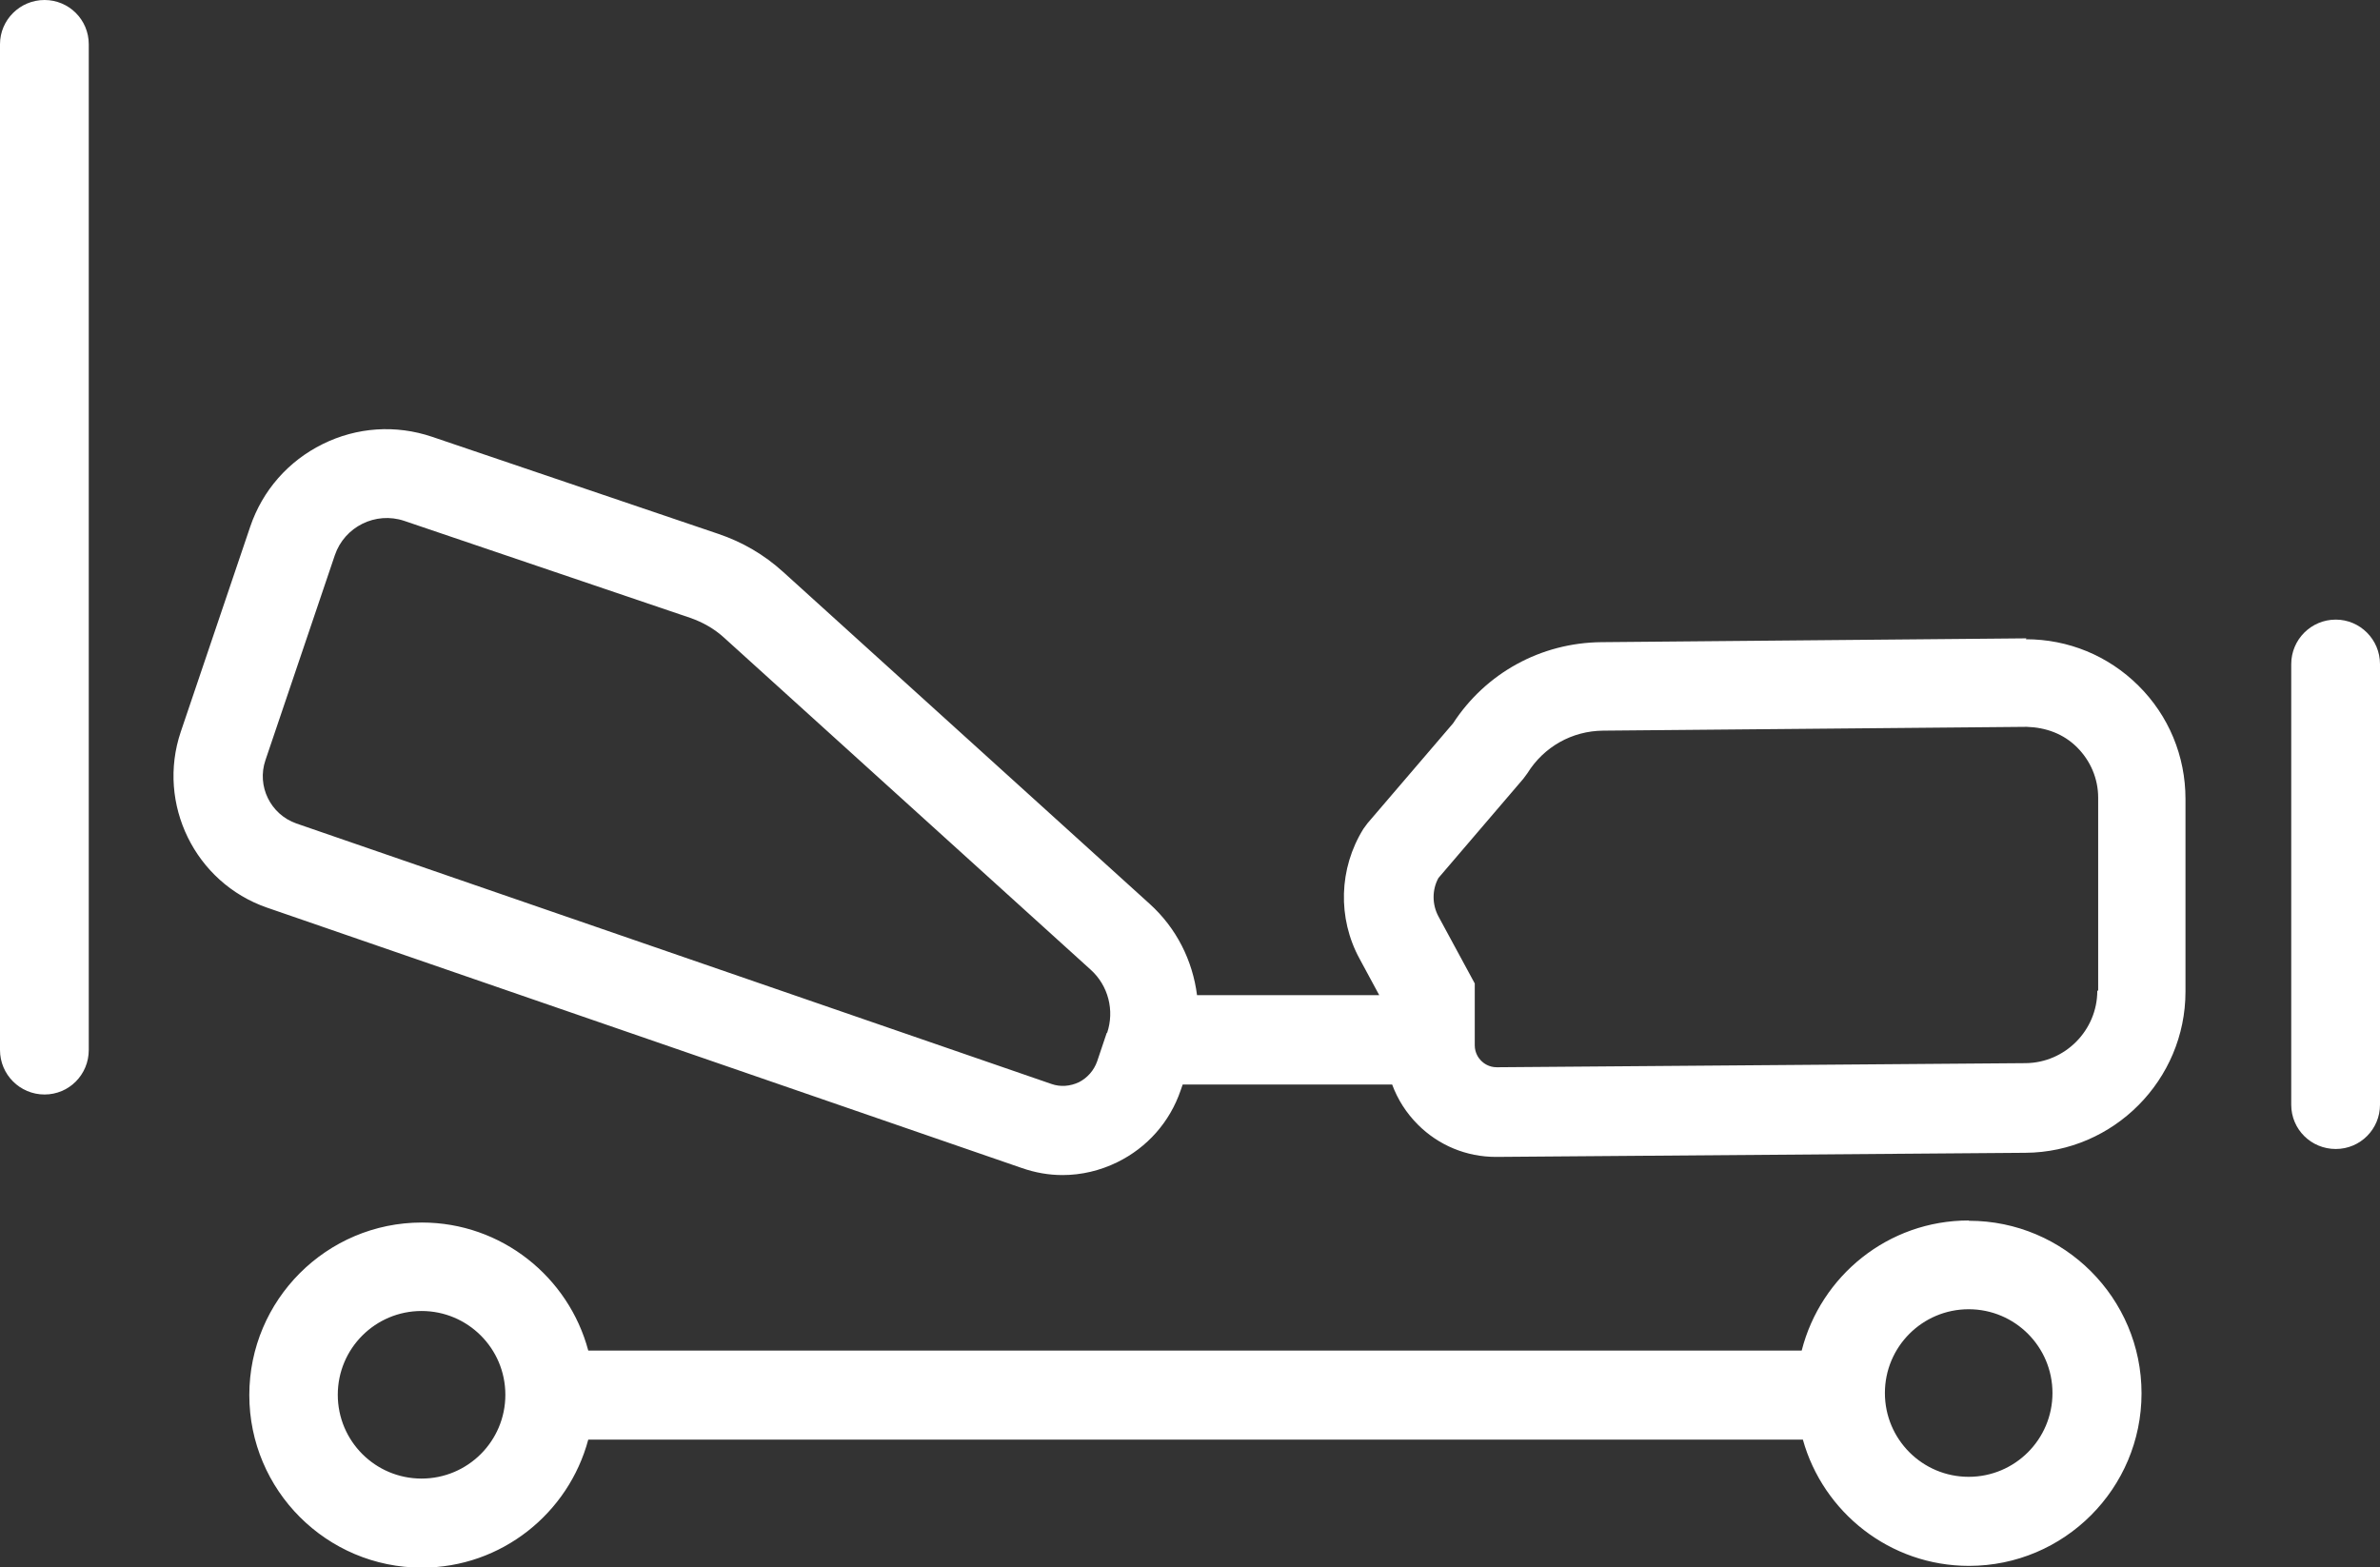
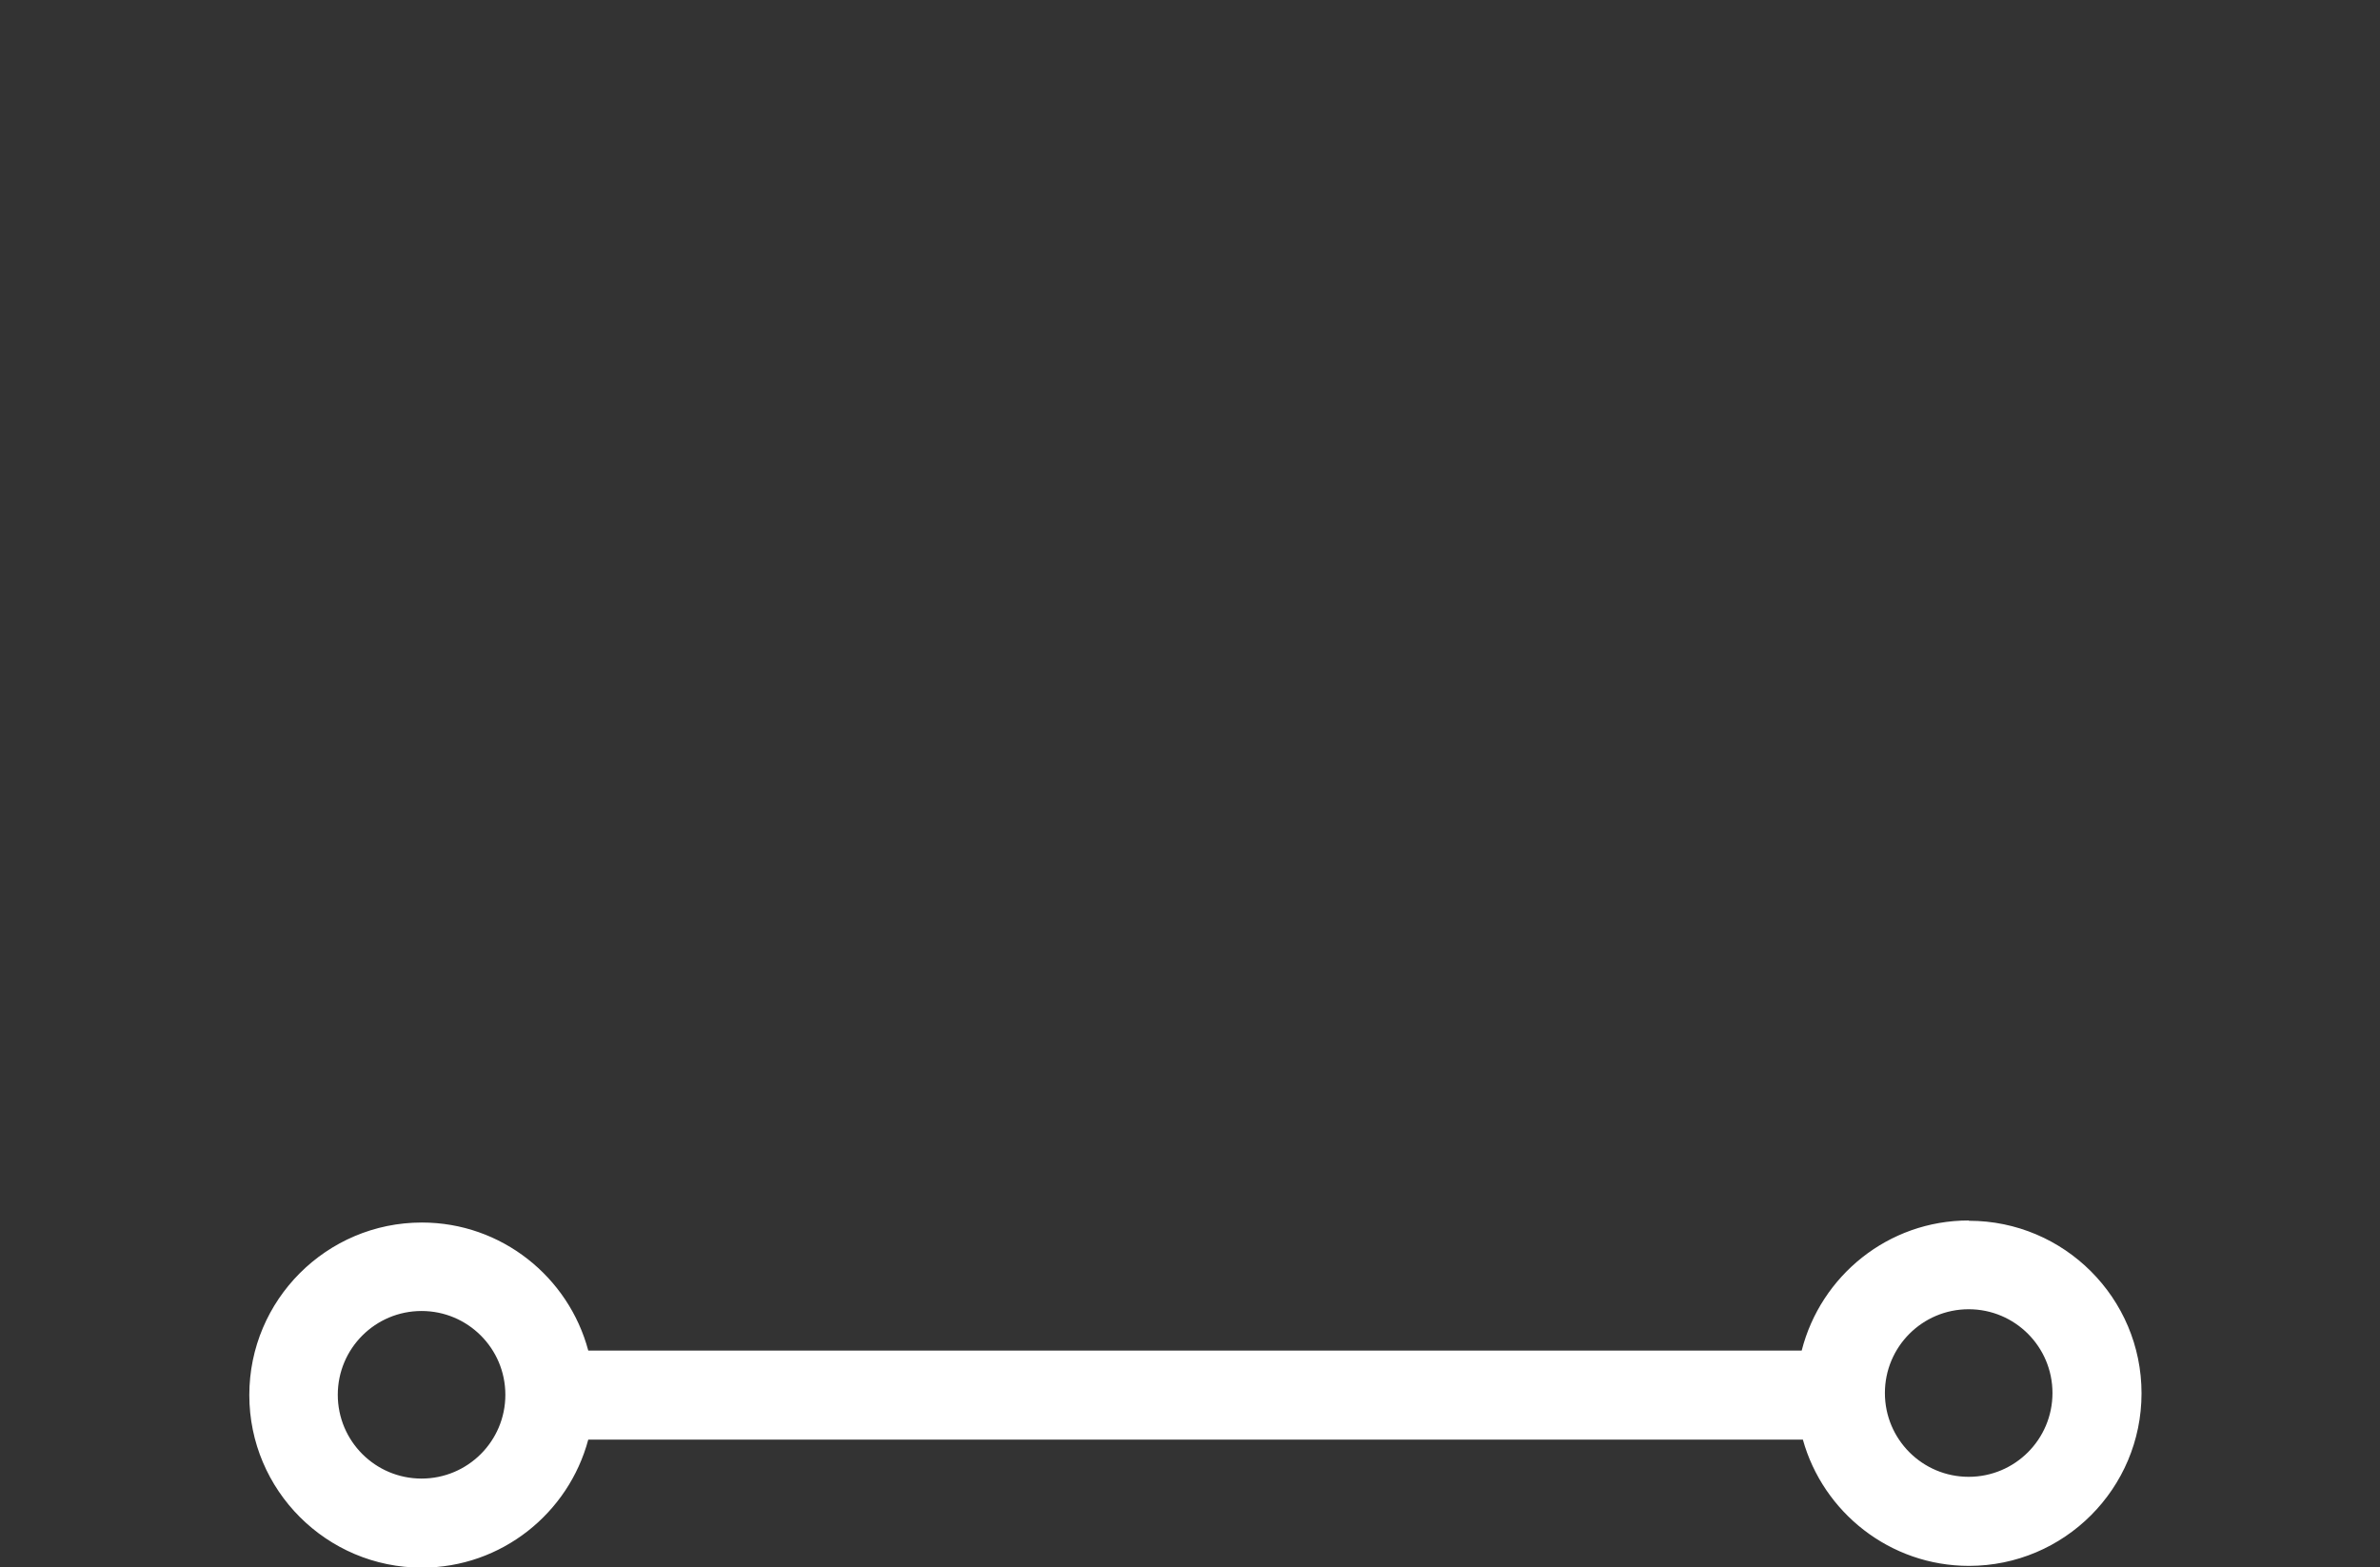
<svg xmlns="http://www.w3.org/2000/svg" id="Capa_2" data-name="Capa 2" viewBox="0 0 81.24 53.5">
  <rect x="0" y="0" width="81.24" height="53.5" fill="#333333" stroke="none" />
  <defs>
    <style>
      .cls-1 {
        fill: #fff;
      }
    </style>
  </defs>
  <g id="Capa_1-2" data-name="Capa 1">
    <g>
      <path class="cls-1" d="M67.2,41.66c-2.75,0-5.05,1.89-5.7,4.44H20.08c-.67-2.51-2.96-4.37-5.68-4.37-3.25,0-5.89,2.64-5.89,5.89s2.64,5.89,5.89,5.89c2.72,0,5.01-1.86,5.68-4.37h41.46c.69,2.48,2.97,4.31,5.67,4.31,3.25,0,5.89-2.64,5.89-5.89s-2.64-5.89-5.89-5.89ZM14.39,50.47c-1.58,0-2.86-1.28-2.86-2.86s1.28-2.86,2.86-2.86,2.86,1.28,2.86,2.86-1.28,2.86-2.86,2.86ZM67.2,50.41c-1.58,0-2.86-1.28-2.86-2.86s1.28-2.86,2.86-2.86,2.86,1.28,2.86,2.86-1.28,2.86-2.86,2.86Z" />
-       <path class="cls-1" d="M1.52,0C.68,0,0,.68,0,1.51v34.33c0,.84.68,1.52,1.52,1.52s1.51-.68,1.51-1.52V1.51c0-.84-.68-1.51-1.51-1.51Z" />
-       <path class="cls-1" d="M79.73,21.15c-.84,0-1.52.68-1.52,1.52v15.04c0,.84.68,1.51,1.52,1.51s1.51-.68,1.51-1.51v-15.04c0-.84-.68-1.52-1.51-1.52Z" />
-       <path class="cls-1" d="M69.17,21.79h-.05l-14.46.13c-2.06.02-3.94,1.05-5.06,2.77l-2.92,3.41-.14.19c-.84,1.35-.89,3.05-.13,4.44l.67,1.24h-6.22c-.15-1.18-.7-2.29-1.62-3.12l-12.51-11.33c-.65-.59-1.39-1.02-2.22-1.3l-9.76-3.31c-1.24-.42-2.57-.33-3.74.25-1.17.58-2.05,1.58-2.47,2.82l-2.37,7c-.83,2.46.49,5.15,2.94,6l25.77,8.89c.46.16.92.24,1.39.24.64,0,1.28-.15,1.87-.44,1.02-.5,1.79-1.37,2.16-2.45l.07-.2h7.15c.19.51.48.97.88,1.37.71.71,1.66,1.1,2.66,1.1h.03l18.05-.14c3.01-.02,5.46-2.49,5.46-5.5v-6.58c0-1.46-.57-2.84-1.61-3.87-1.03-1.02-2.39-1.58-3.84-1.58ZM37.78,35.25l-.33.98c-.11.31-.33.56-.62.71-.3.14-.63.17-.94.06l-25.77-8.89c-.89-.31-1.36-1.28-1.06-2.16l2.37-7c.33-.97,1.39-1.5,2.37-1.17l9.76,3.31c.43.15.82.37,1.16.68l12.51,11.33c.6.54.82,1.39.56,2.16ZM71.59,33.82c0,1.35-1.1,2.46-2.45,2.47l-18.05.14h0c-.27,0-.45-.14-.53-.22-.08-.08-.22-.26-.22-.53v-2.11l-1.24-2.29c-.22-.41-.22-.91,0-1.31l2.9-3.39.14-.19c.56-.9,1.52-1.44,2.58-1.45l14.46-.13c.66.02,1.26.24,1.72.7.46.46.72,1.07.72,1.72v6.58Z" />
    </g>
  </g>
</svg>